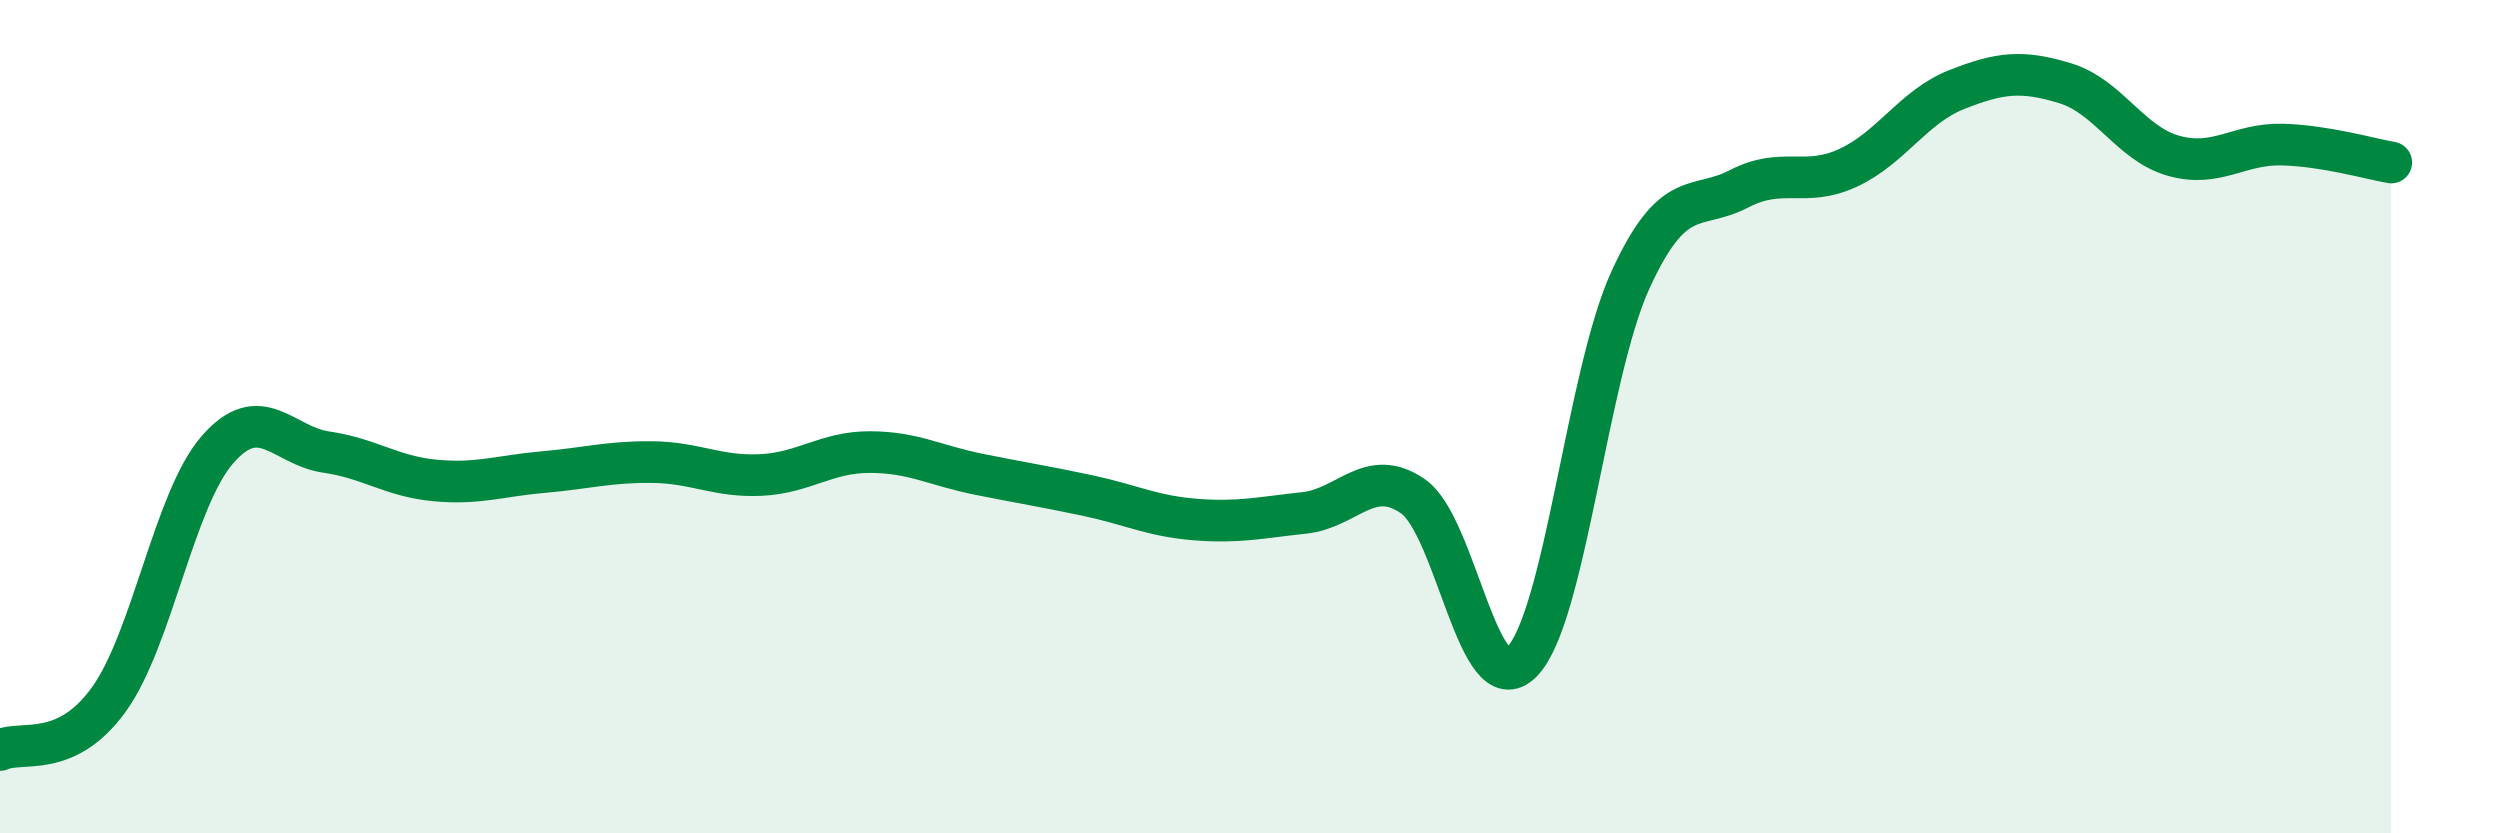
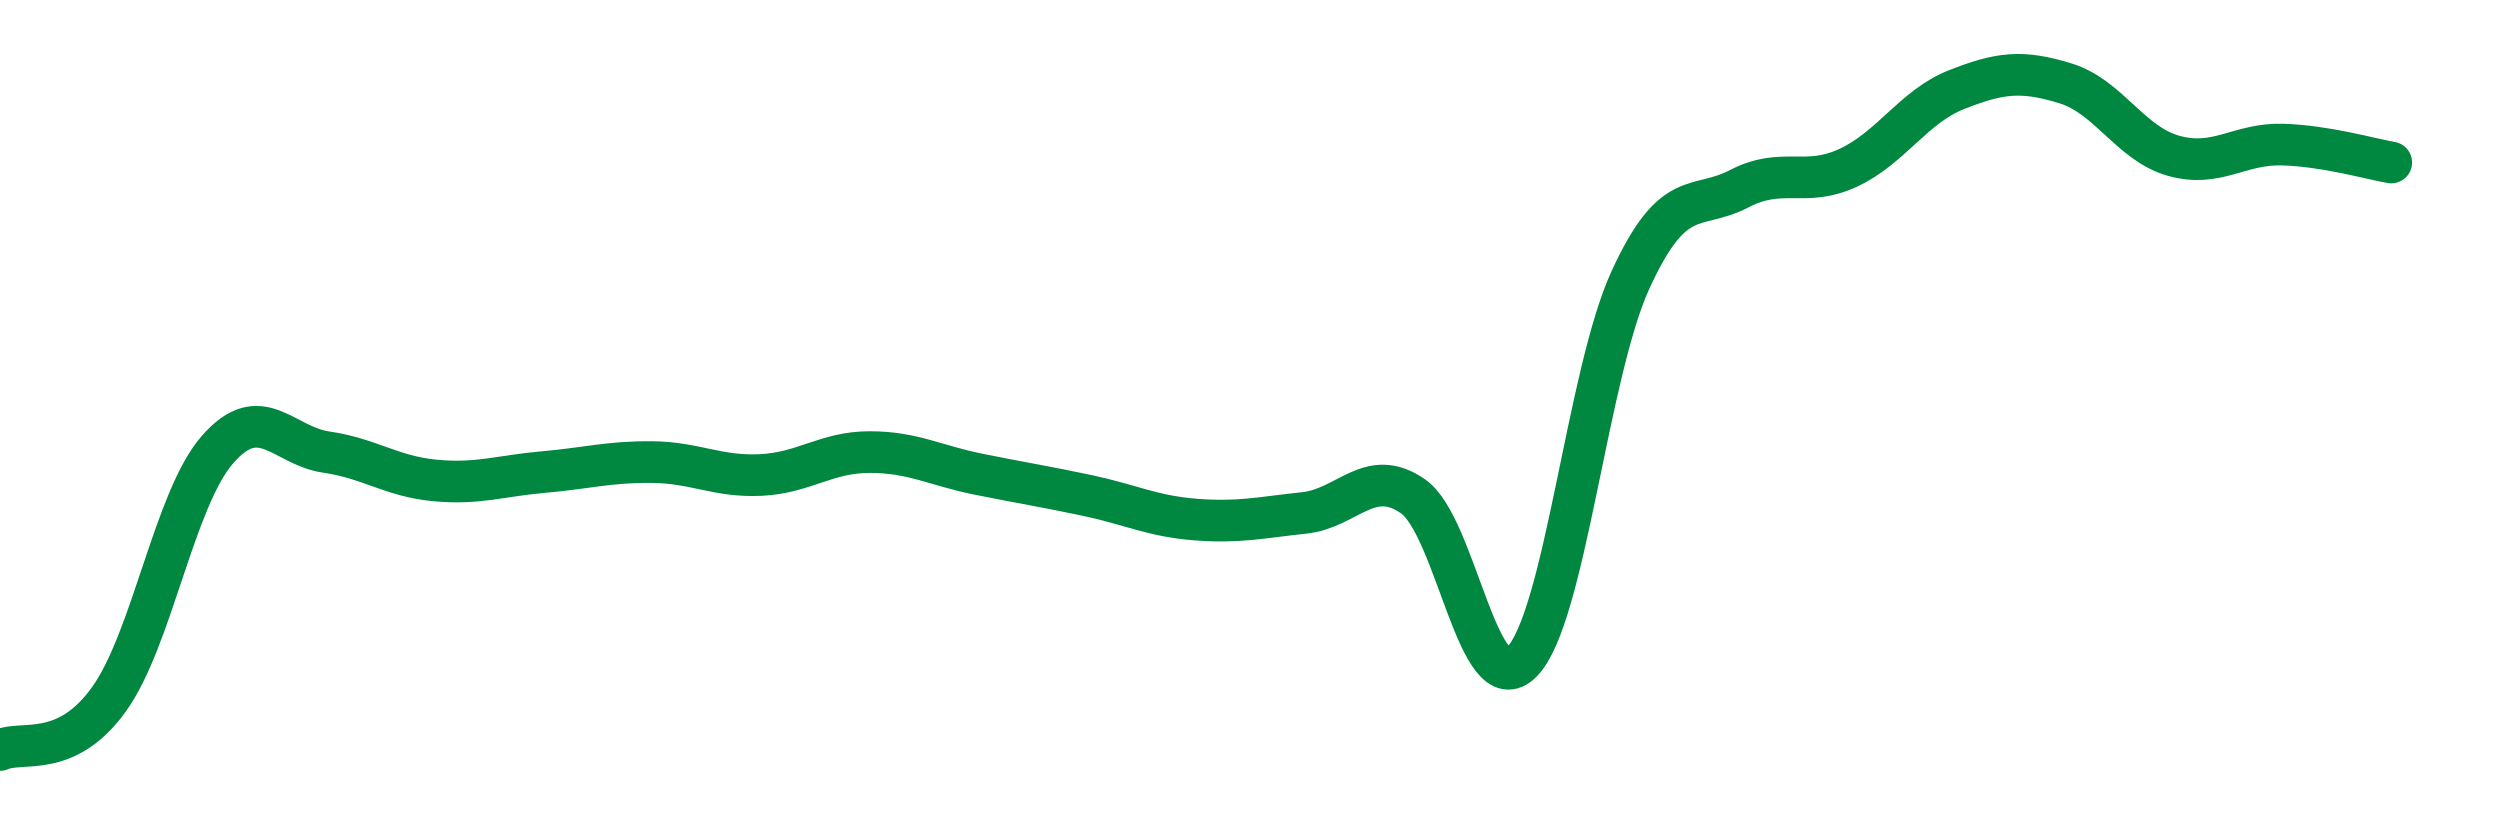
<svg xmlns="http://www.w3.org/2000/svg" width="60" height="20" viewBox="0 0 60 20">
-   <path d="M 0,18 C 0.52,17.76 1.57,18.23 2.61,16.79 C 3.65,15.35 4.18,11.98 5.22,10.79 C 6.26,9.6 6.79,10.7 7.83,10.85 C 8.87,11 9.39,11.43 10.43,11.53 C 11.47,11.63 12,11.42 13.04,11.33 C 14.08,11.24 14.61,11.08 15.65,11.09 C 16.69,11.1 17.22,11.45 18.26,11.4 C 19.3,11.35 19.83,10.85 20.87,10.85 C 21.91,10.85 22.44,11.17 23.48,11.38 C 24.52,11.59 25.05,11.67 26.09,11.89 C 27.13,12.11 27.66,12.39 28.7,12.47 C 29.74,12.55 30.26,12.42 31.3,12.31 C 32.34,12.2 32.87,11.19 33.91,11.91 C 34.95,12.63 35.48,16.93 36.52,15.89 C 37.56,14.85 38.09,8.99 39.13,6.72 C 40.17,4.45 40.7,5.07 41.74,4.53 C 42.78,3.99 43.31,4.51 44.35,4.03 C 45.39,3.55 45.92,2.56 46.96,2.15 C 48,1.74 48.53,1.68 49.57,2 C 50.61,2.32 51.13,3.45 52.17,3.74 C 53.21,4.03 53.74,3.44 54.78,3.47 C 55.82,3.5 56.87,3.81 57.39,3.9L57.39 20L0 20Z" fill="#008740" opacity="0.1" stroke-linecap="round" stroke-linejoin="round" />
  <path d="M 0,18 C 0.52,17.76 1.57,18.23 2.61,16.79 C 3.65,15.35 4.18,11.98 5.22,10.79 C 6.26,9.6 6.79,10.7 7.83,10.85 C 8.87,11 9.39,11.43 10.43,11.53 C 11.47,11.63 12,11.42 13.04,11.33 C 14.08,11.24 14.61,11.08 15.65,11.09 C 16.69,11.1 17.22,11.45 18.26,11.4 C 19.3,11.35 19.83,10.85 20.87,10.85 C 21.91,10.85 22.44,11.17 23.48,11.38 C 24.52,11.59 25.05,11.67 26.09,11.89 C 27.13,12.11 27.66,12.39 28.7,12.47 C 29.74,12.55 30.26,12.42 31.3,12.31 C 32.34,12.2 32.87,11.19 33.91,11.91 C 34.95,12.63 35.48,16.93 36.52,15.89 C 37.56,14.85 38.09,8.99 39.13,6.72 C 40.17,4.45 40.7,5.07 41.74,4.53 C 42.78,3.99 43.31,4.51 44.35,4.03 C 45.39,3.55 45.92,2.56 46.96,2.15 C 48,1.74 48.53,1.68 49.57,2 C 50.61,2.32 51.13,3.45 52.17,3.74 C 53.21,4.03 53.74,3.44 54.78,3.47 C 55.82,3.5 56.87,3.81 57.39,3.9" stroke="#008740" stroke-width="1" fill="none" stroke-linecap="round" stroke-linejoin="round" />
</svg>